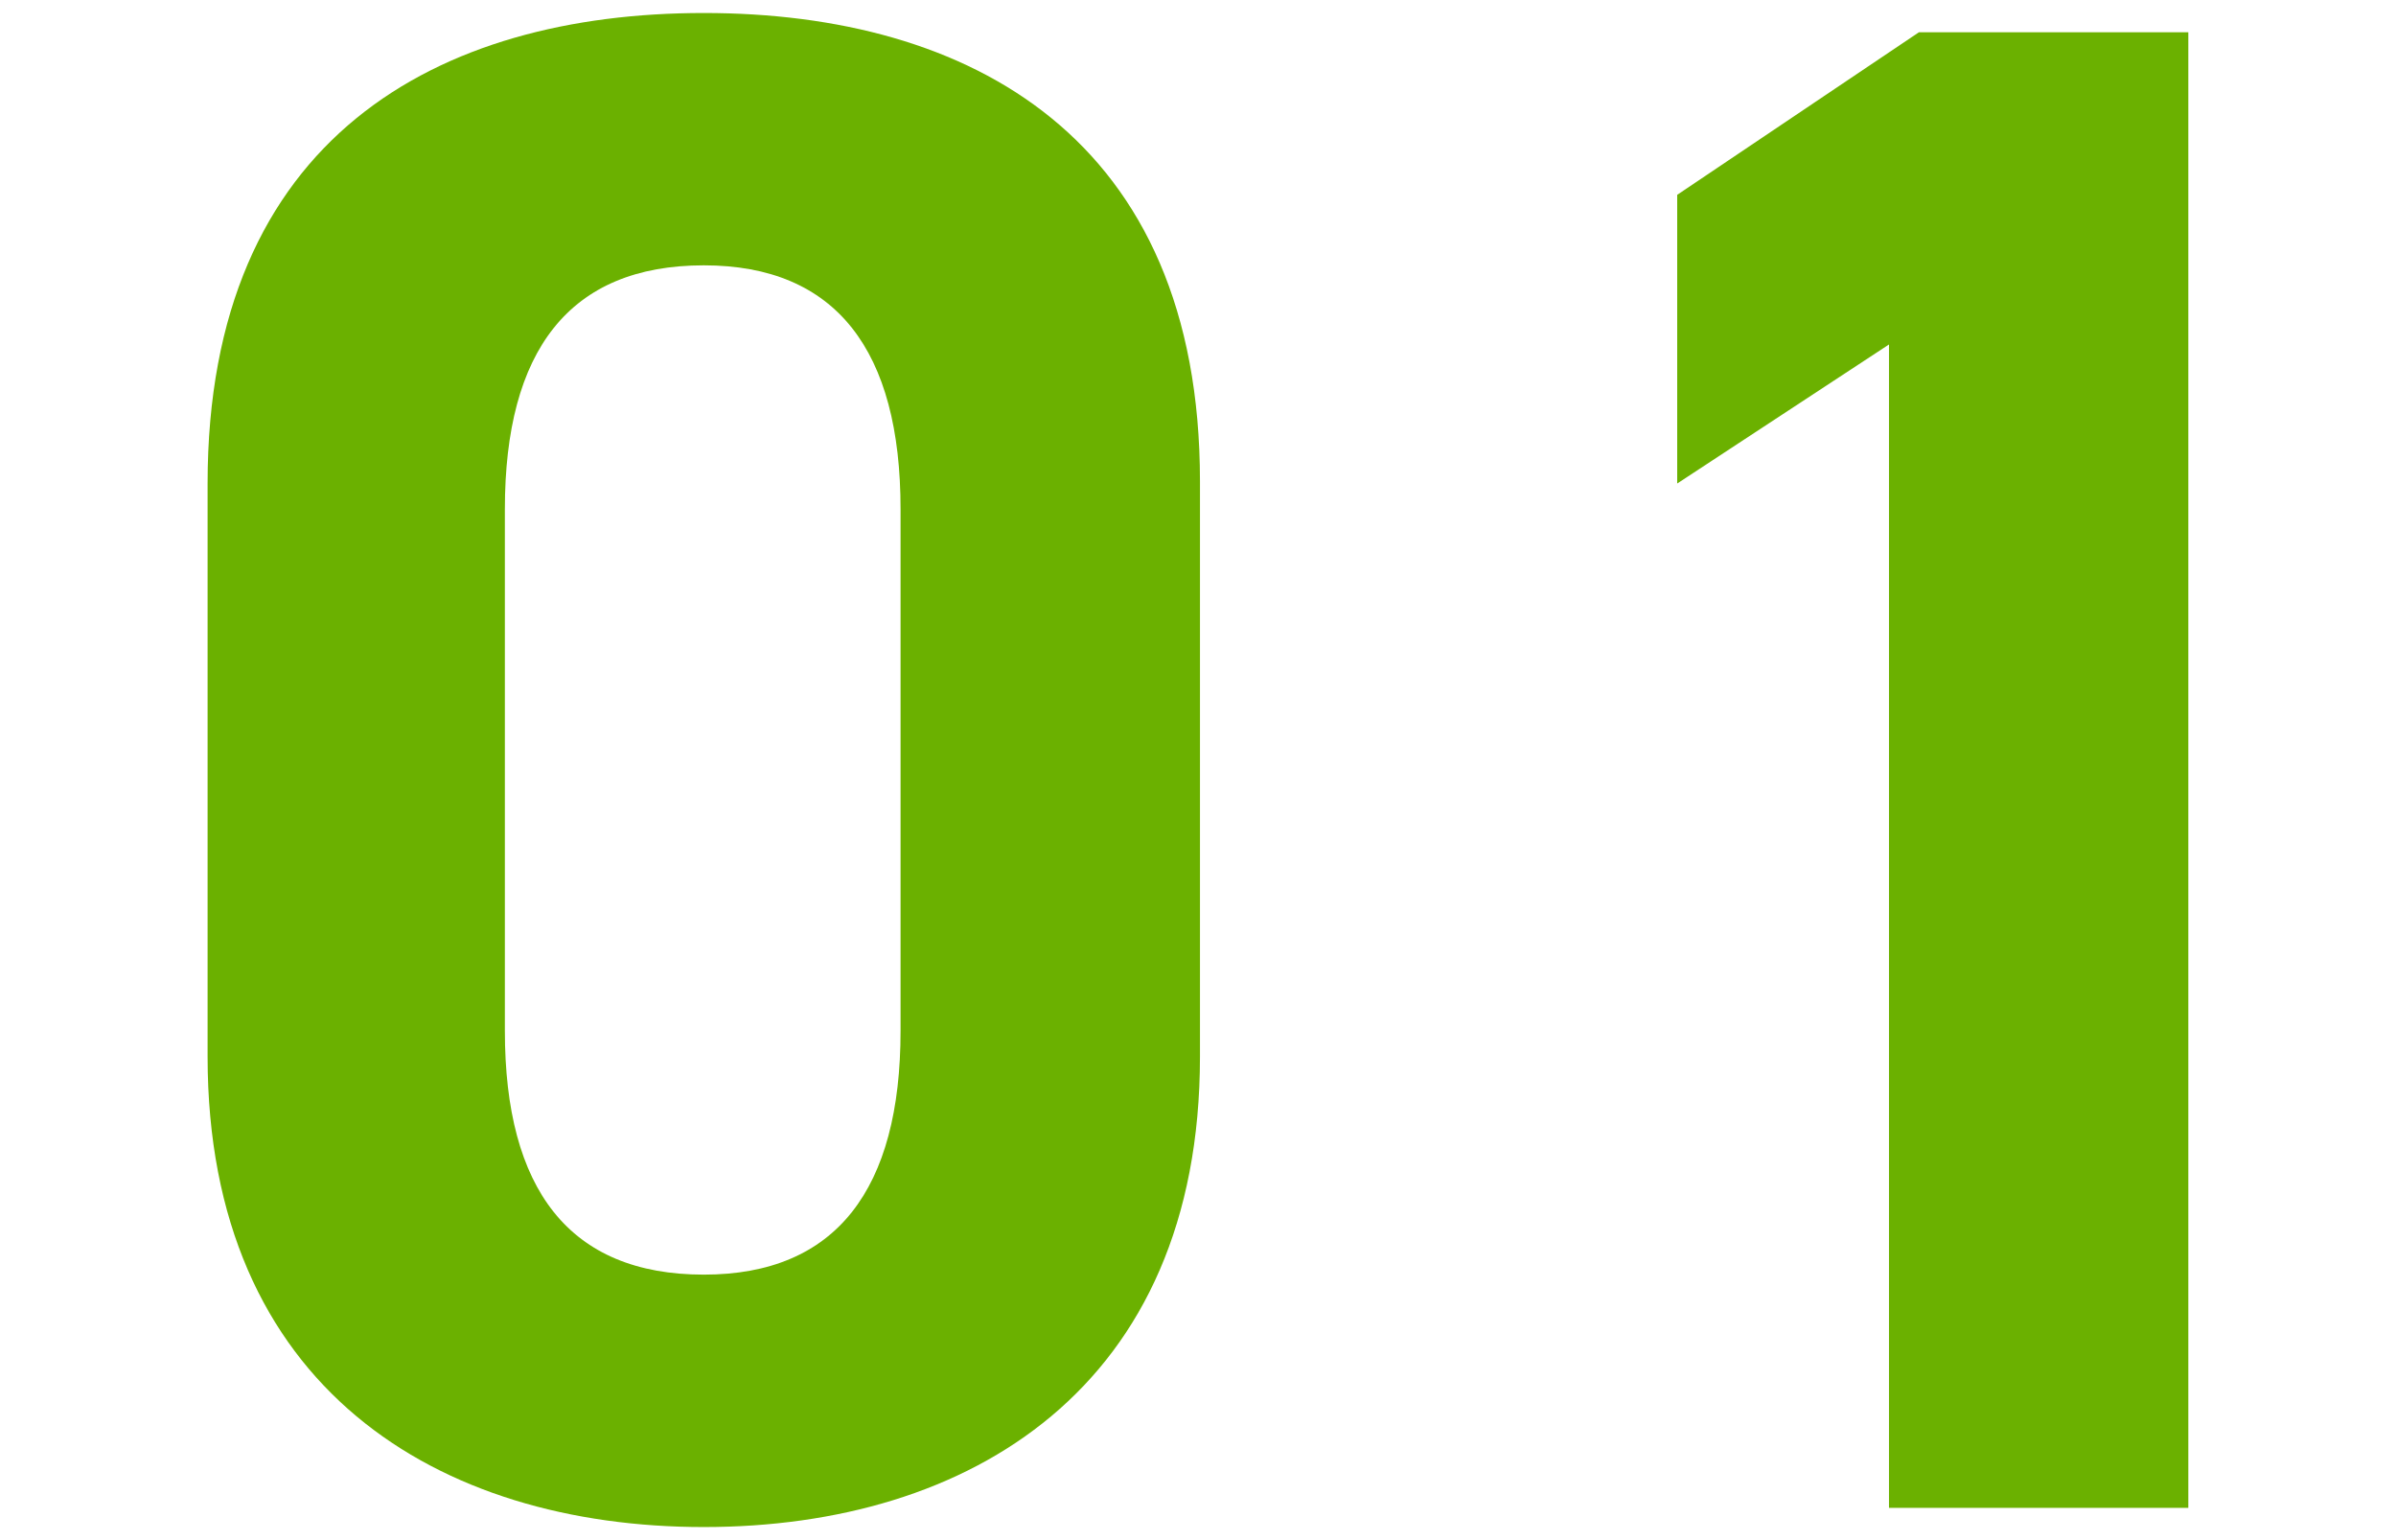
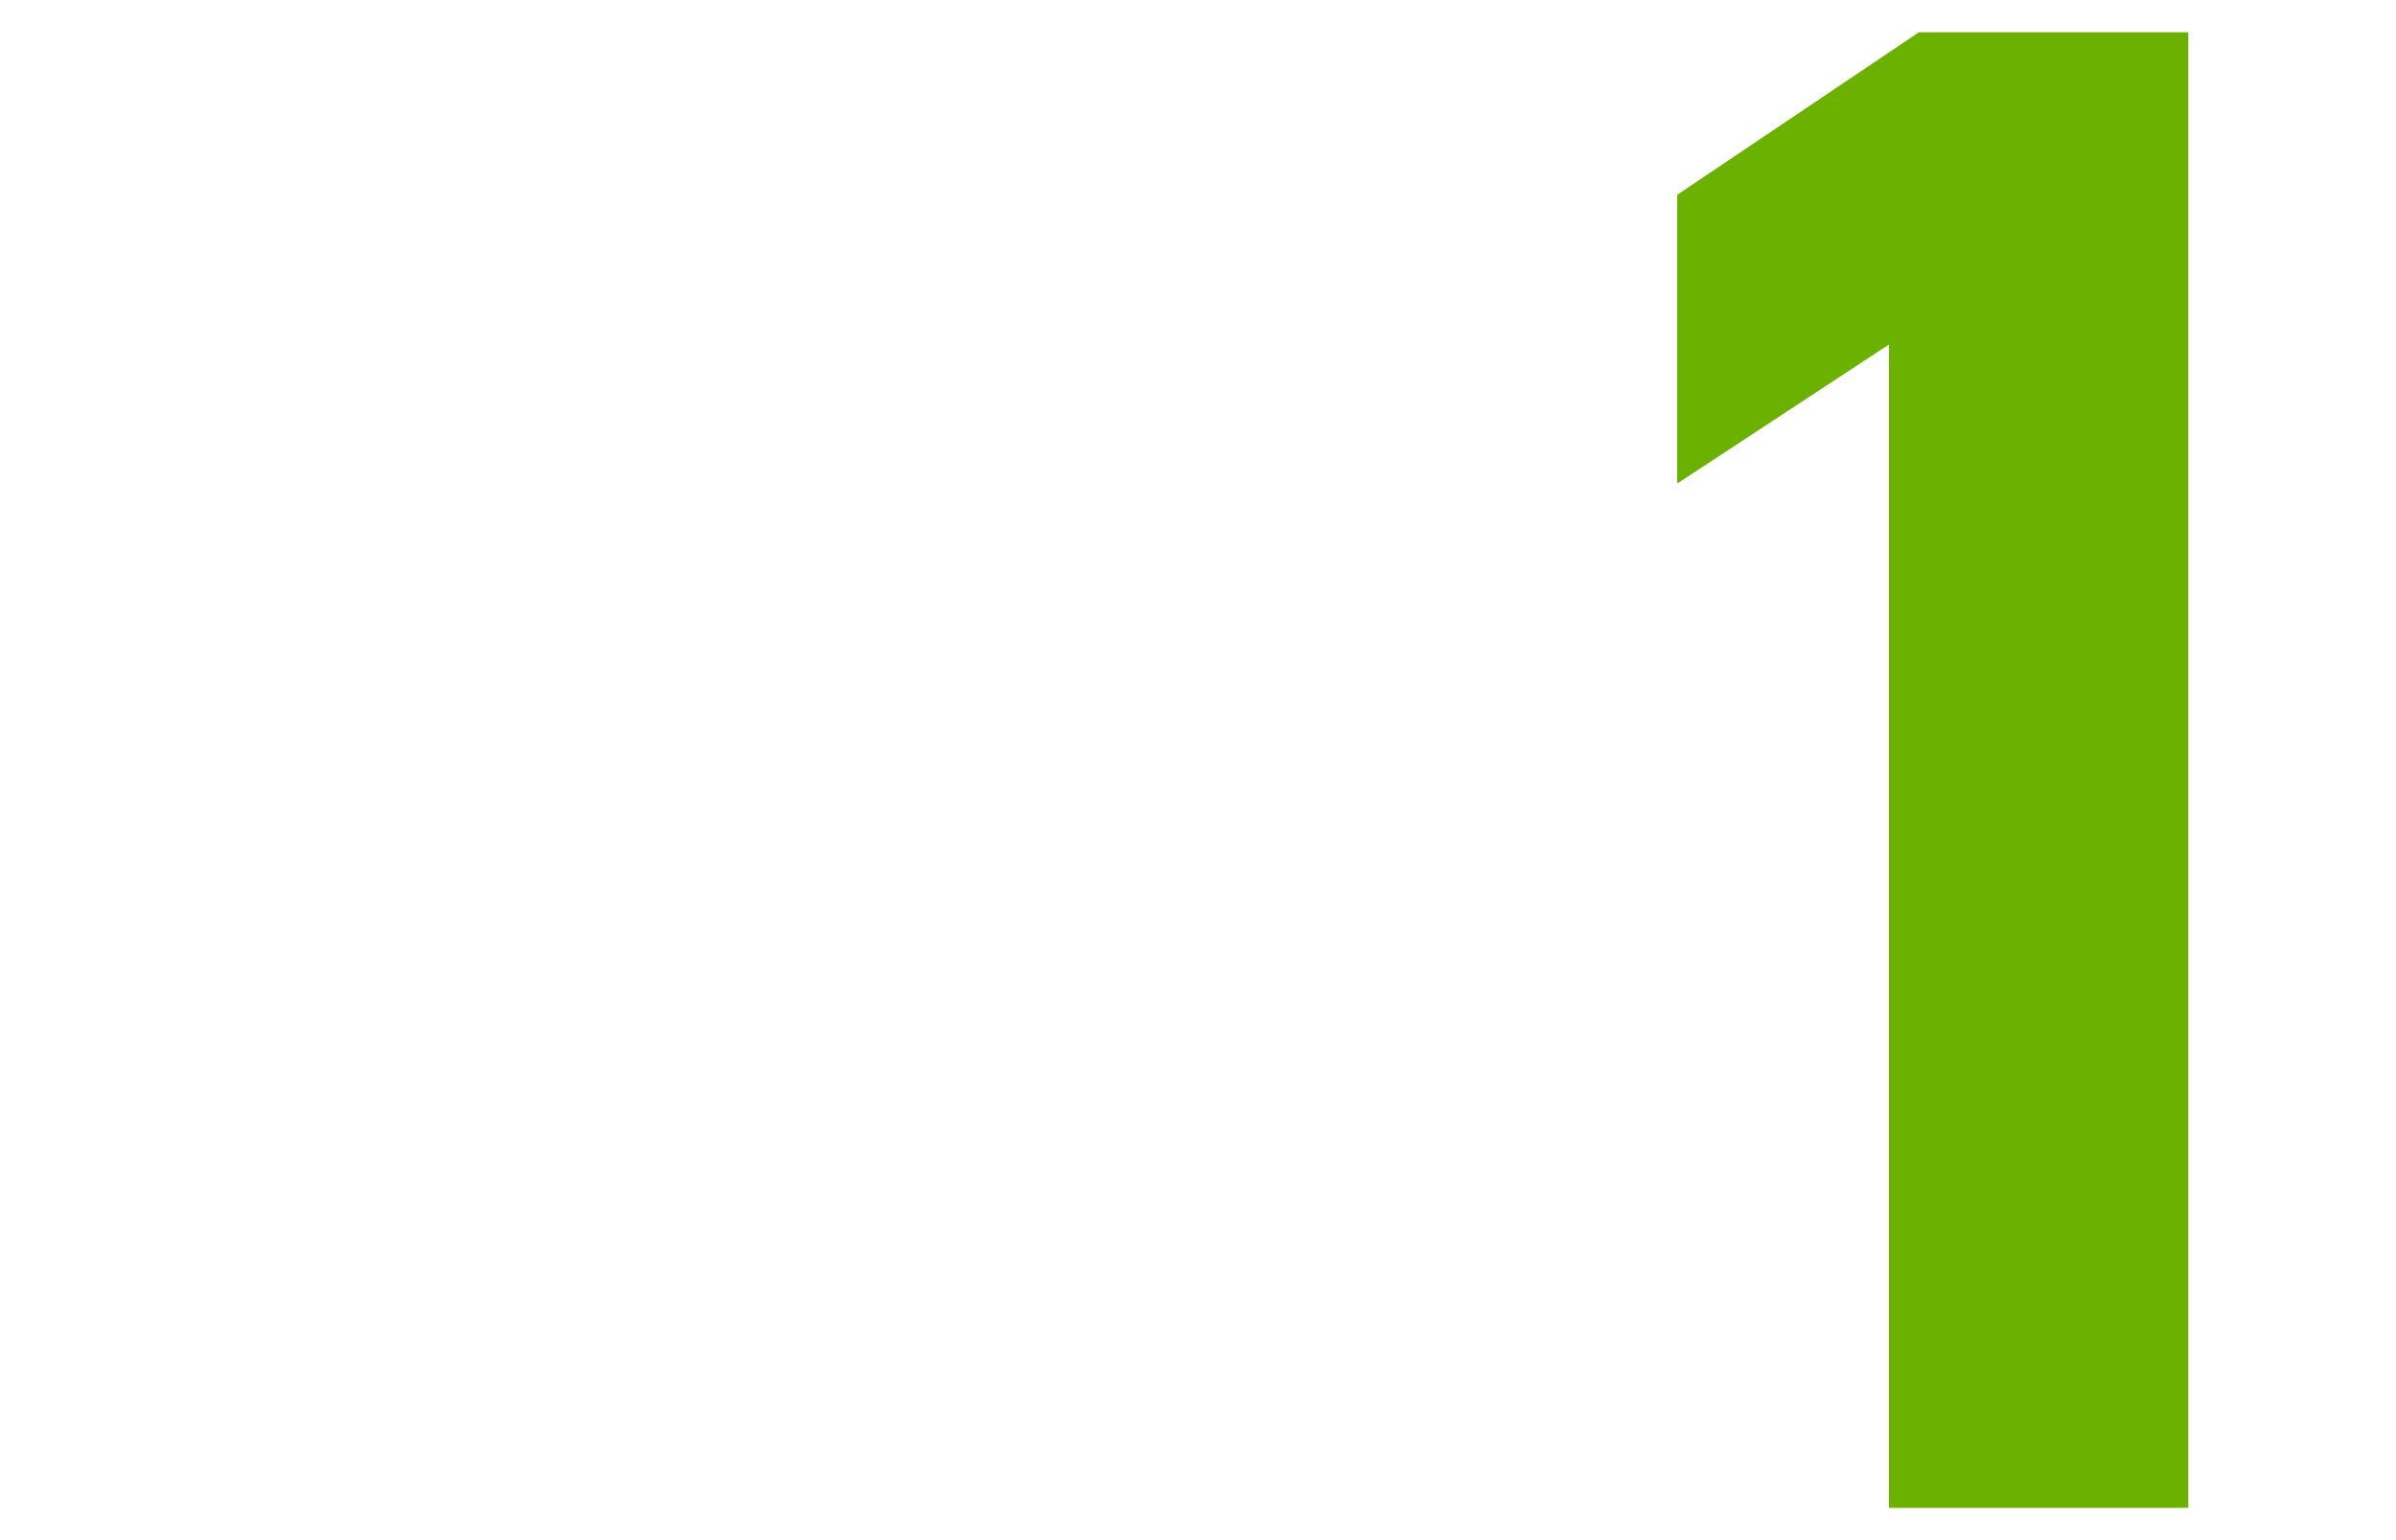
<svg xmlns="http://www.w3.org/2000/svg" id="_レイヤー_2" viewBox="0 0 28 18">
  <defs>
    <style>.cls-1{fill:none;}.cls-1,.cls-2{stroke-width:0px;}.cls-2{fill:#6bb100;}</style>
  </defs>
  <g id="_レイヤー_1-2">
    <g id="anchor_num-01">
-       <path class="cls-2" d="m14.023,12.349c0,3.874-2.699,5.498-5.798,5.498s-5.799-1.625-5.799-5.498v-6.699C2.426,1.602,5.125.152,8.225.152s5.798,1.45,5.798,5.474v6.723ZM8.225,3.101c-1.575,0-2.325 1-2.325,2.849v6.098c0,1.85.75,2.849,2.325,2.849,1.549,0,2.299-1,2.299-2.849v-6.098c0-1.85-.75-2.849-2.299-2.849Z" />
      <path class="cls-2" d="m25.574,17.623h-3.499V4.026l-2.475,1.625v-3.374l2.825-1.9h3.148v17.246Z" />
      <rect class="cls-1" width="28" height="18" />
    </g>
  </g>
</svg>